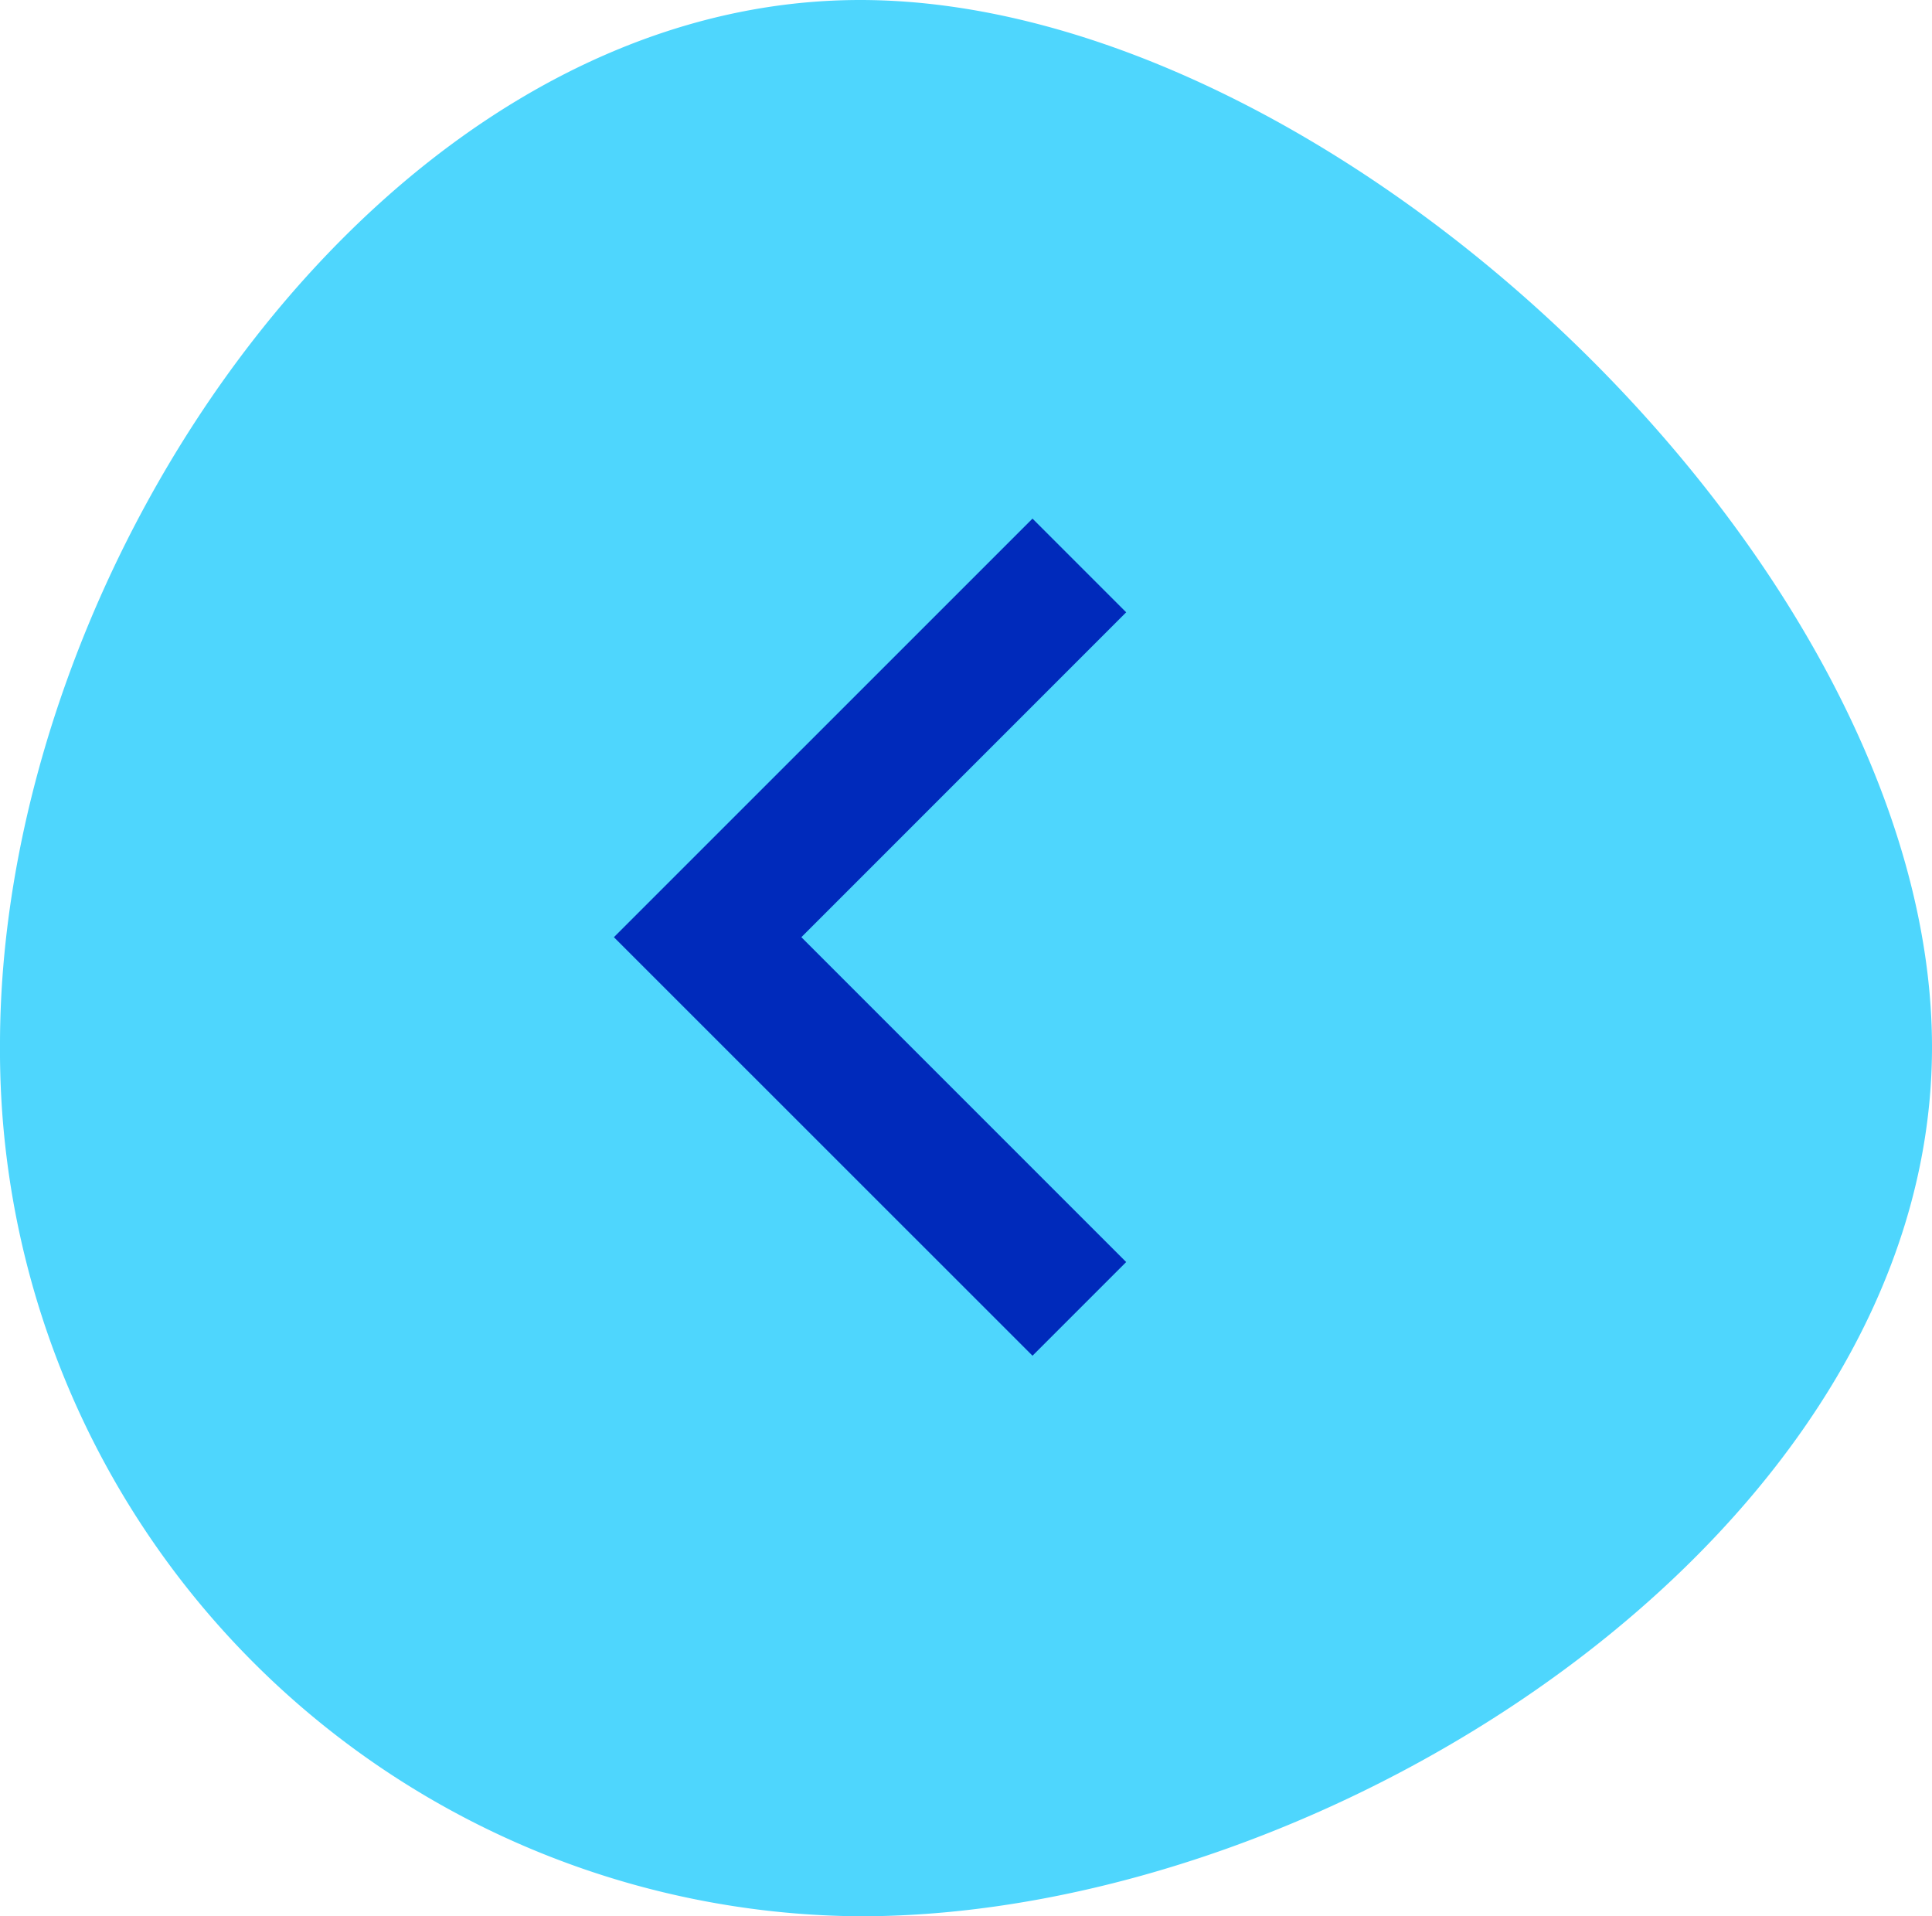
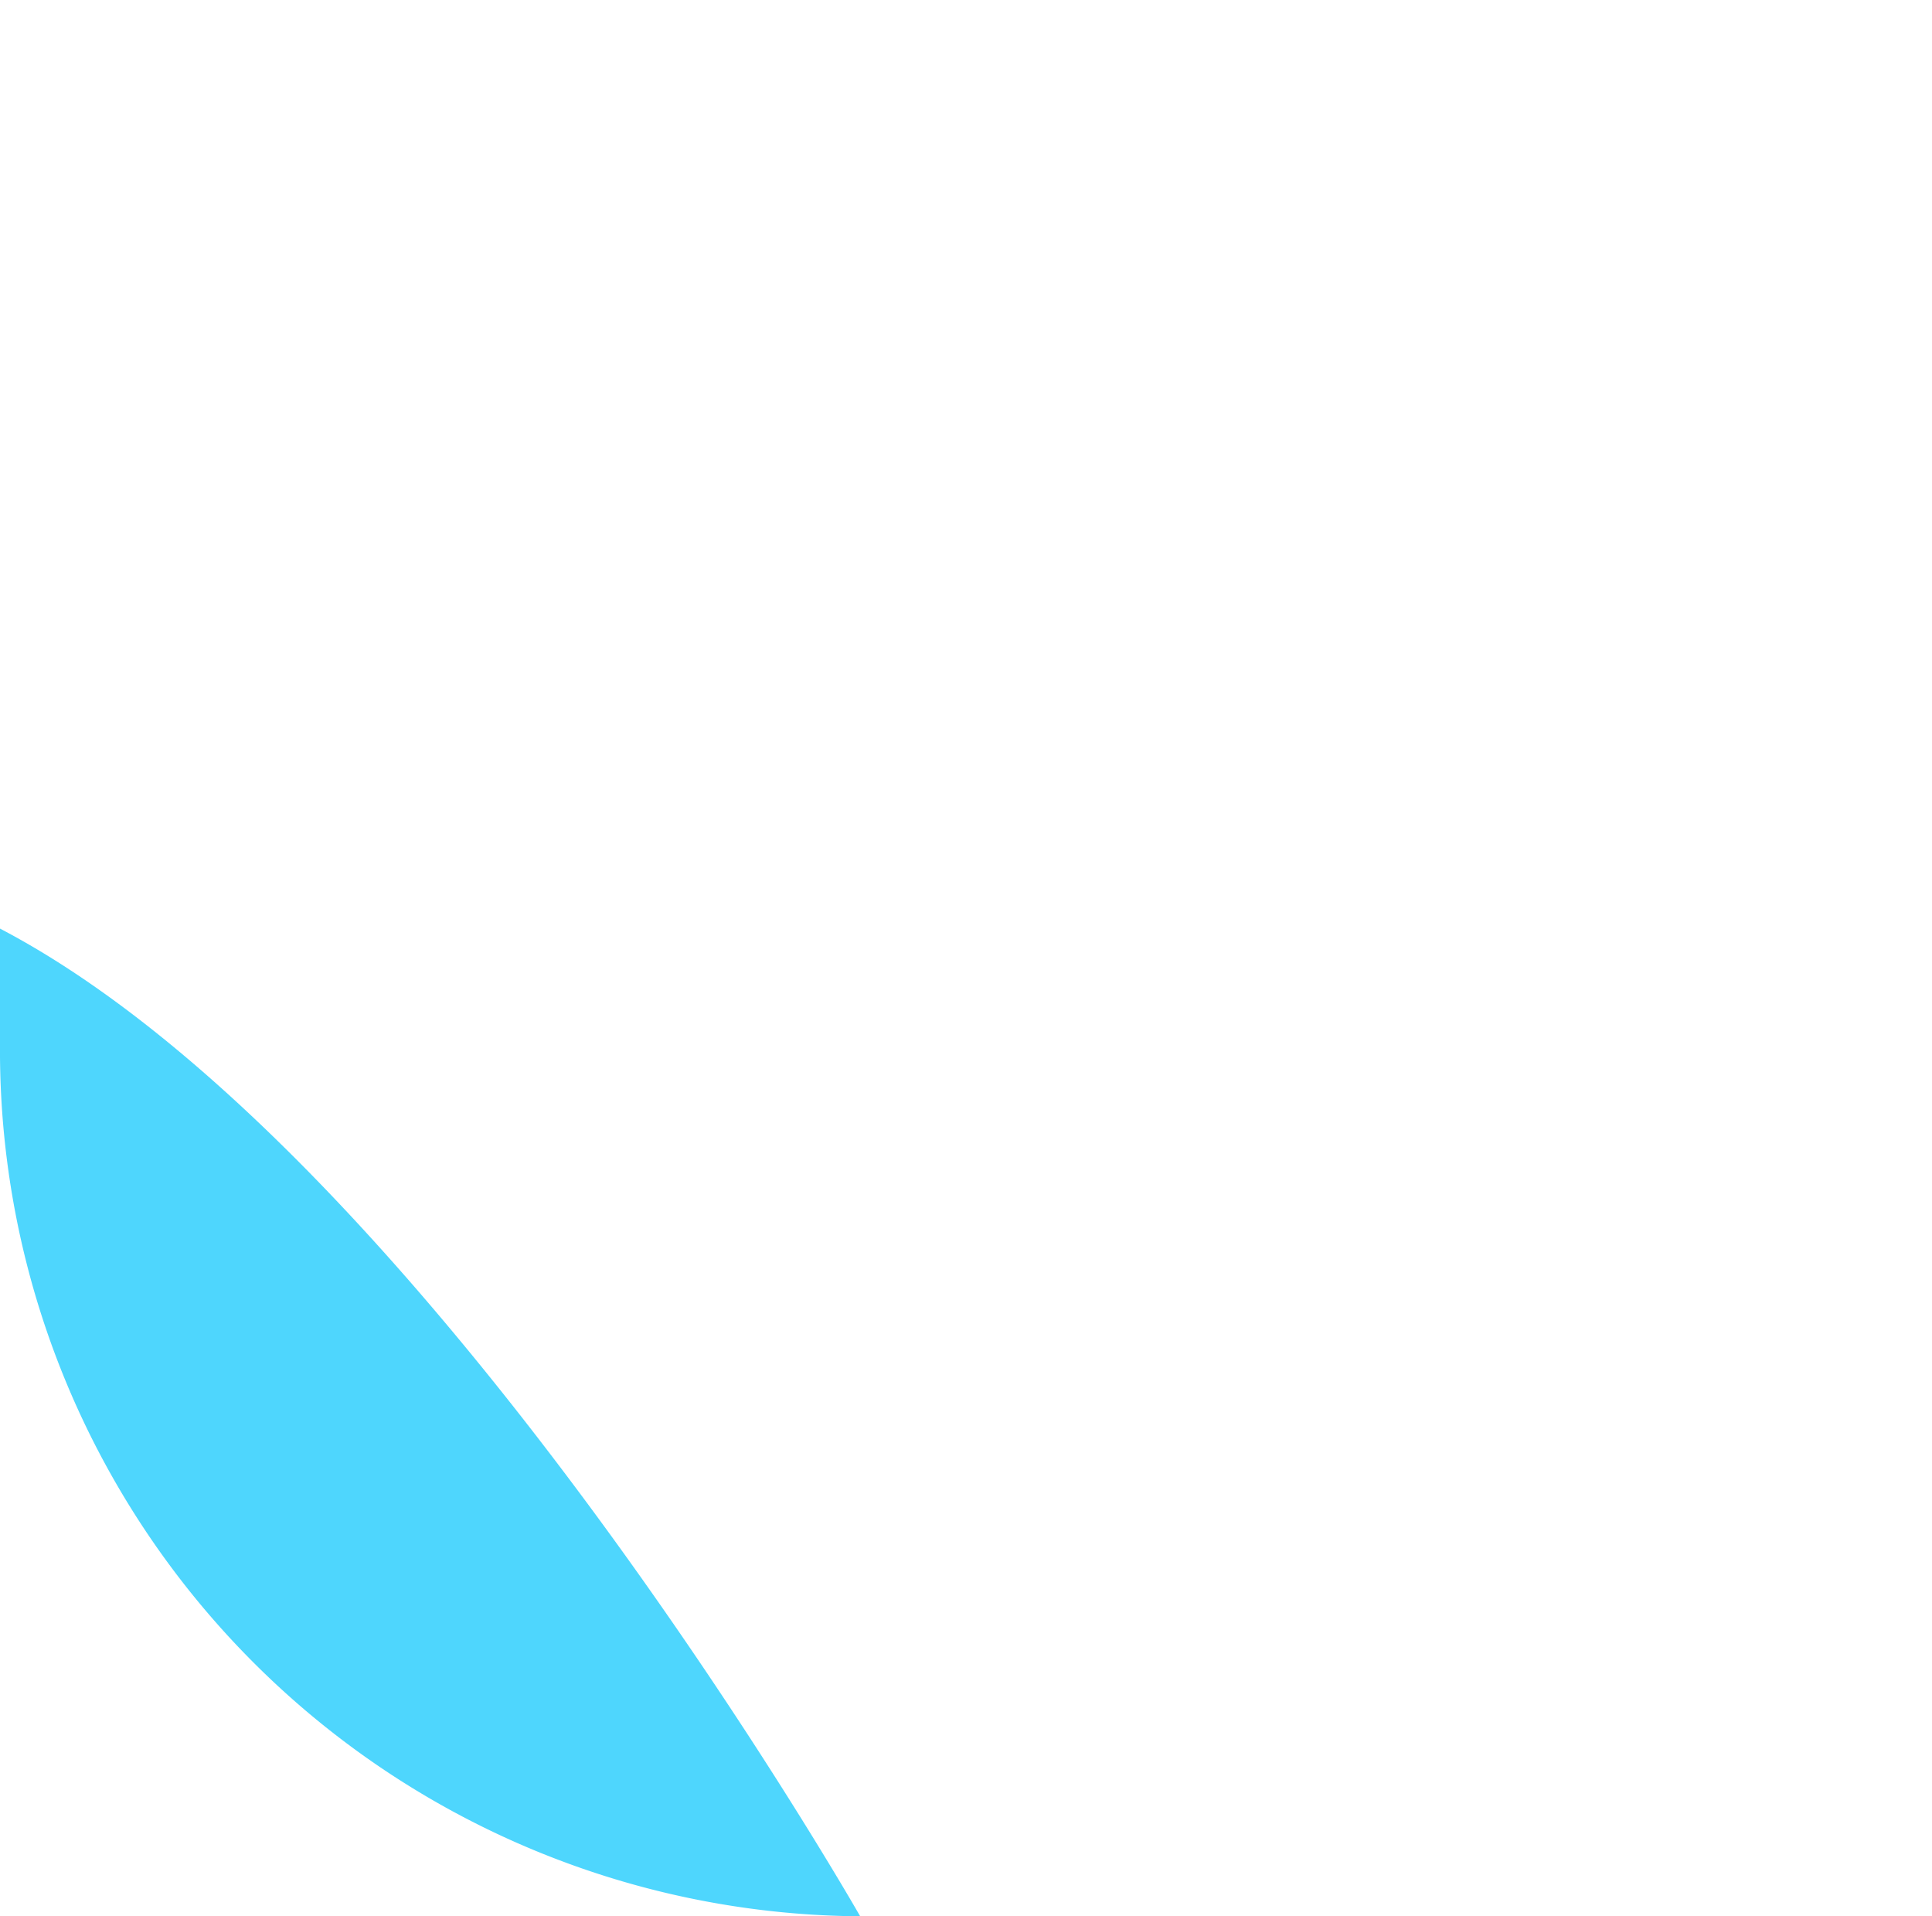
<svg xmlns="http://www.w3.org/2000/svg" width="43.748" height="43.387" viewBox="0 0 43.748 43.387">
  <g id="learn_more_SP" transform="translate(43.748 43.387) rotate(180)">
-     <path id="Path_8679" data-name="Path 8679" d="M176.607,454.989a19.608,19.608,0,0,0-19.478-19.736c-10.758,0-24.27,8.781-24.27,19.68s13.512,23.707,24.27,23.707,19.478-12.752,19.478-23.652" transform="translate(-132.859 -435.253)" fill="#4ed6fd" />
+     <path id="Path_8679" data-name="Path 8679" d="M176.607,454.989a19.608,19.608,0,0,0-19.478-19.736s13.512,23.707,24.27,23.707,19.478-12.752,19.478-23.652" transform="translate(-132.859 -435.253)" fill="#4ed6fd" />
    <g id="Group_6113" data-name="Group 6113" transform="translate(18.247 12.692)">
-       <path id="Path_9050" data-name="Path 9050" d="M2.121,18.953,0,16.832,7.355,9.476,0,2.121,2.121,0,11.6,9.476Z" fill="#002abb" />
-     </g>
+       </g>
  </g>
</svg>